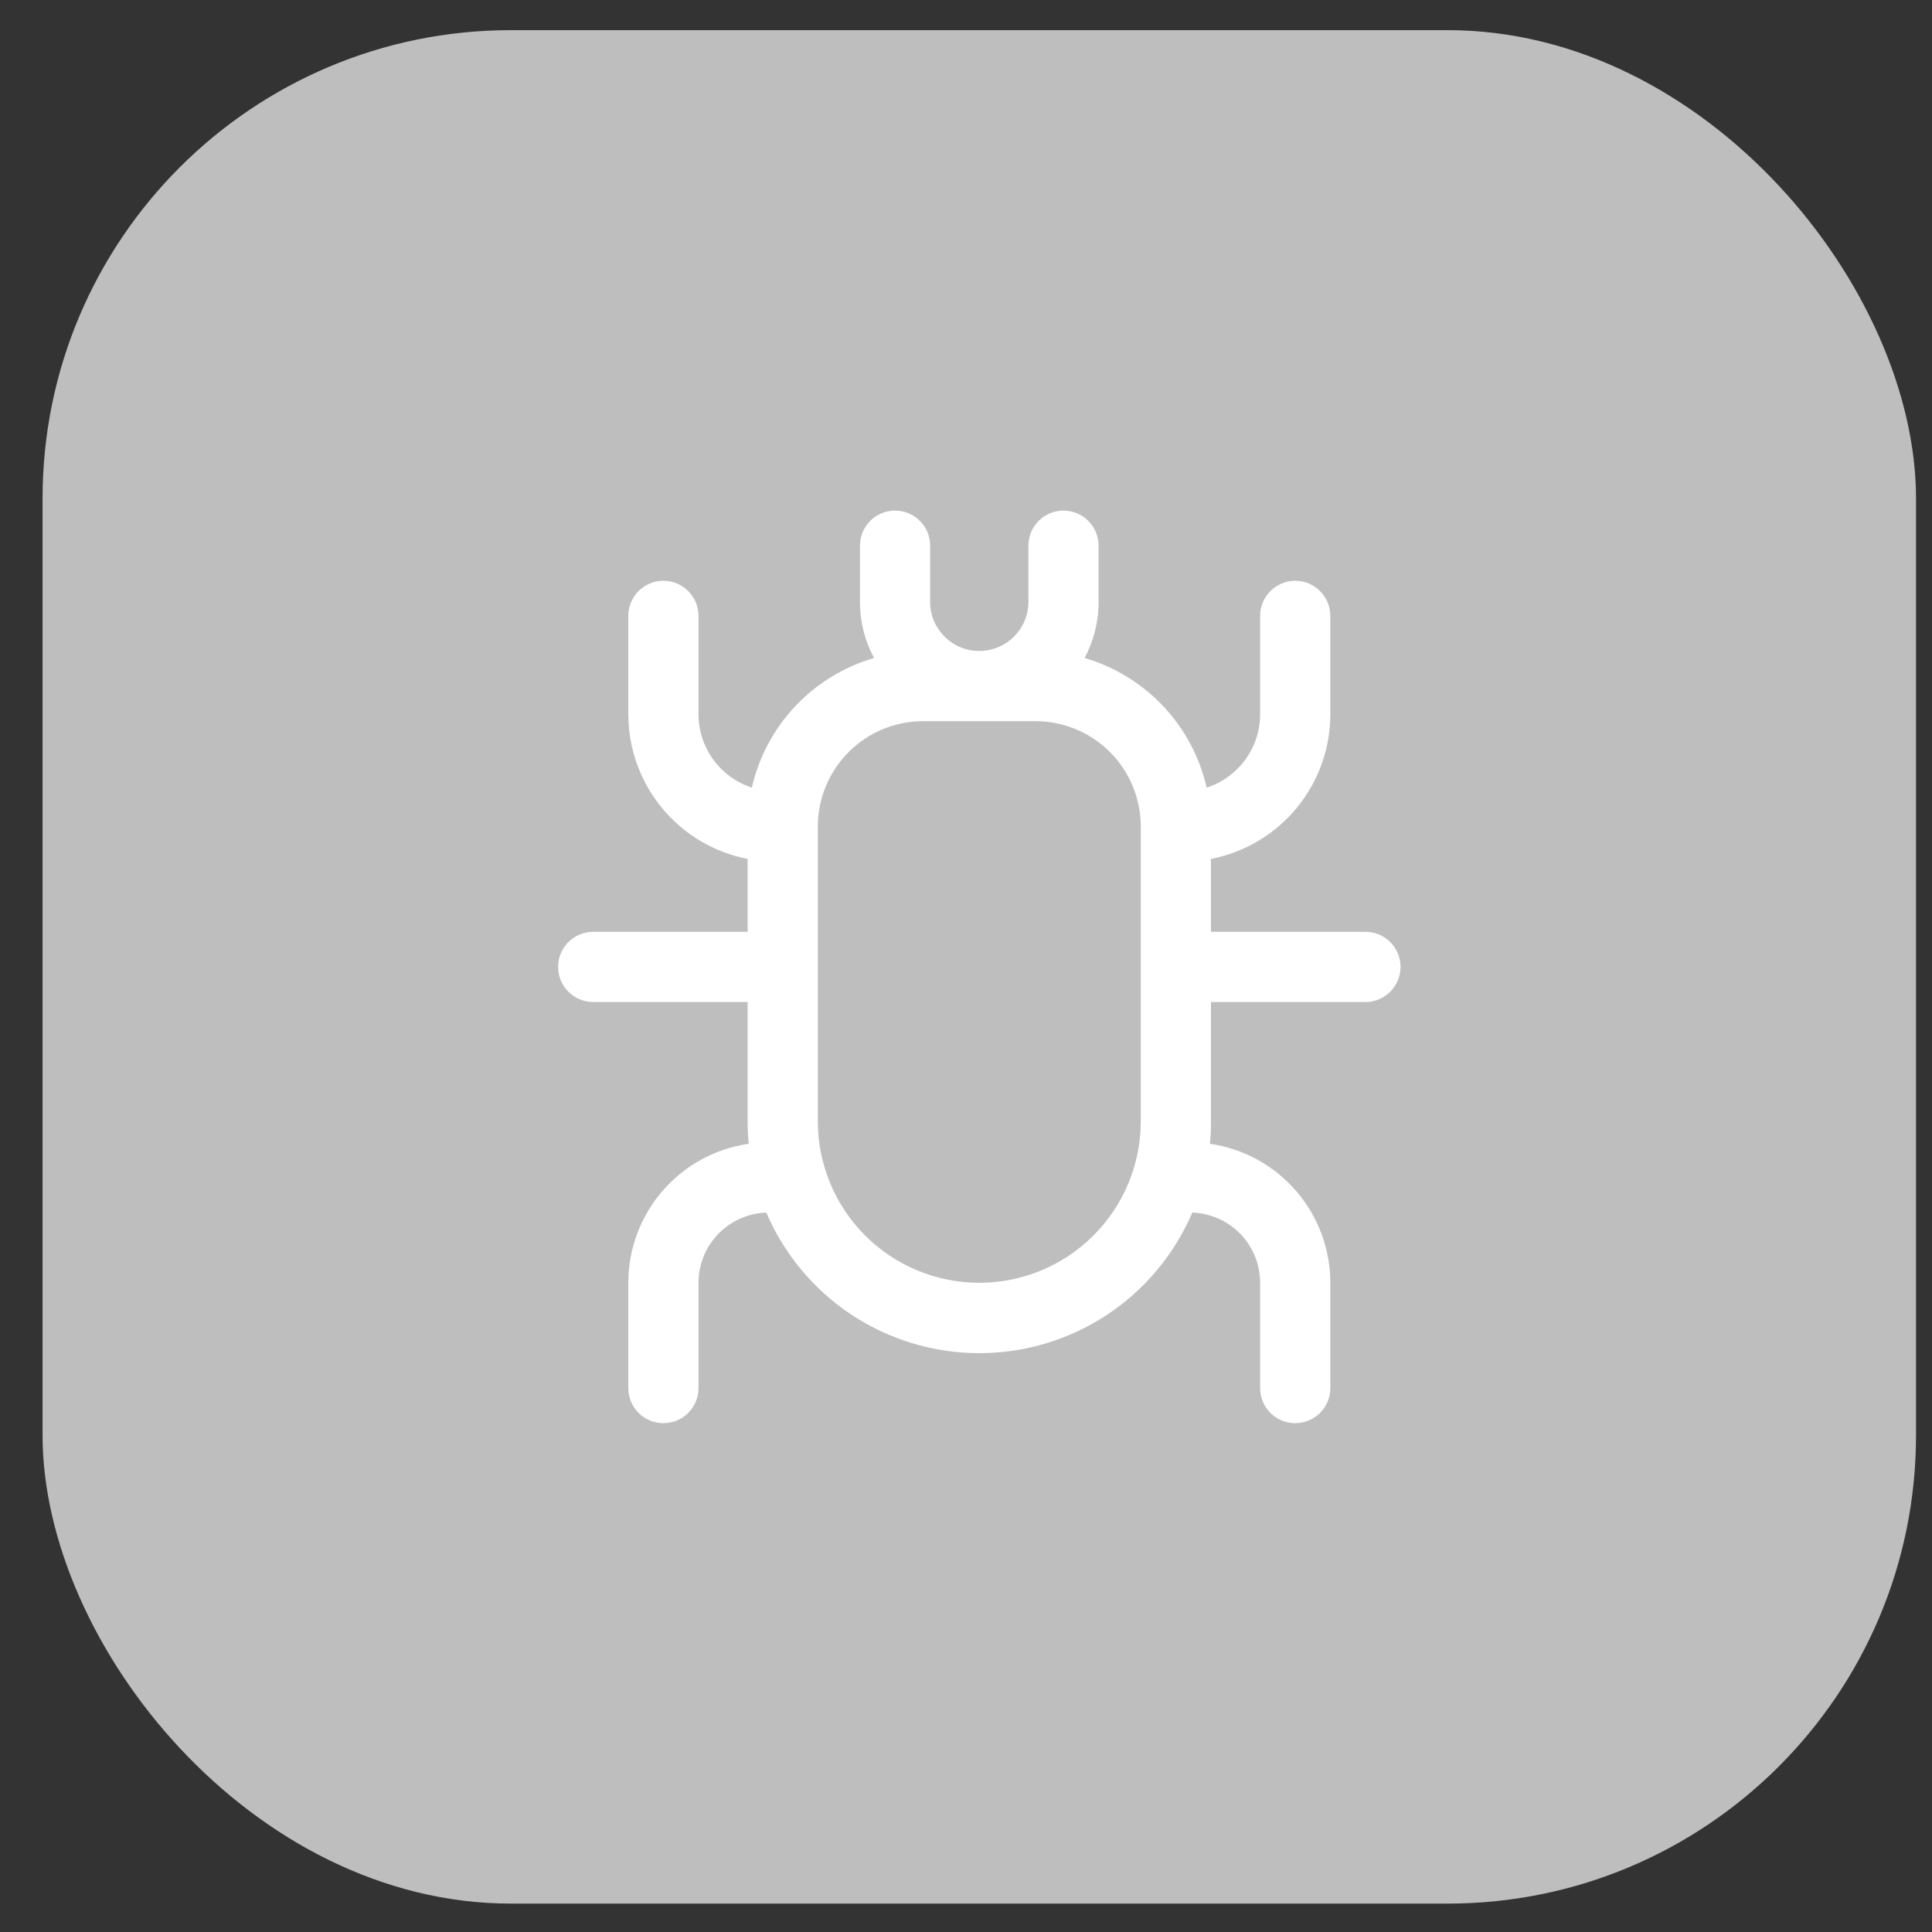
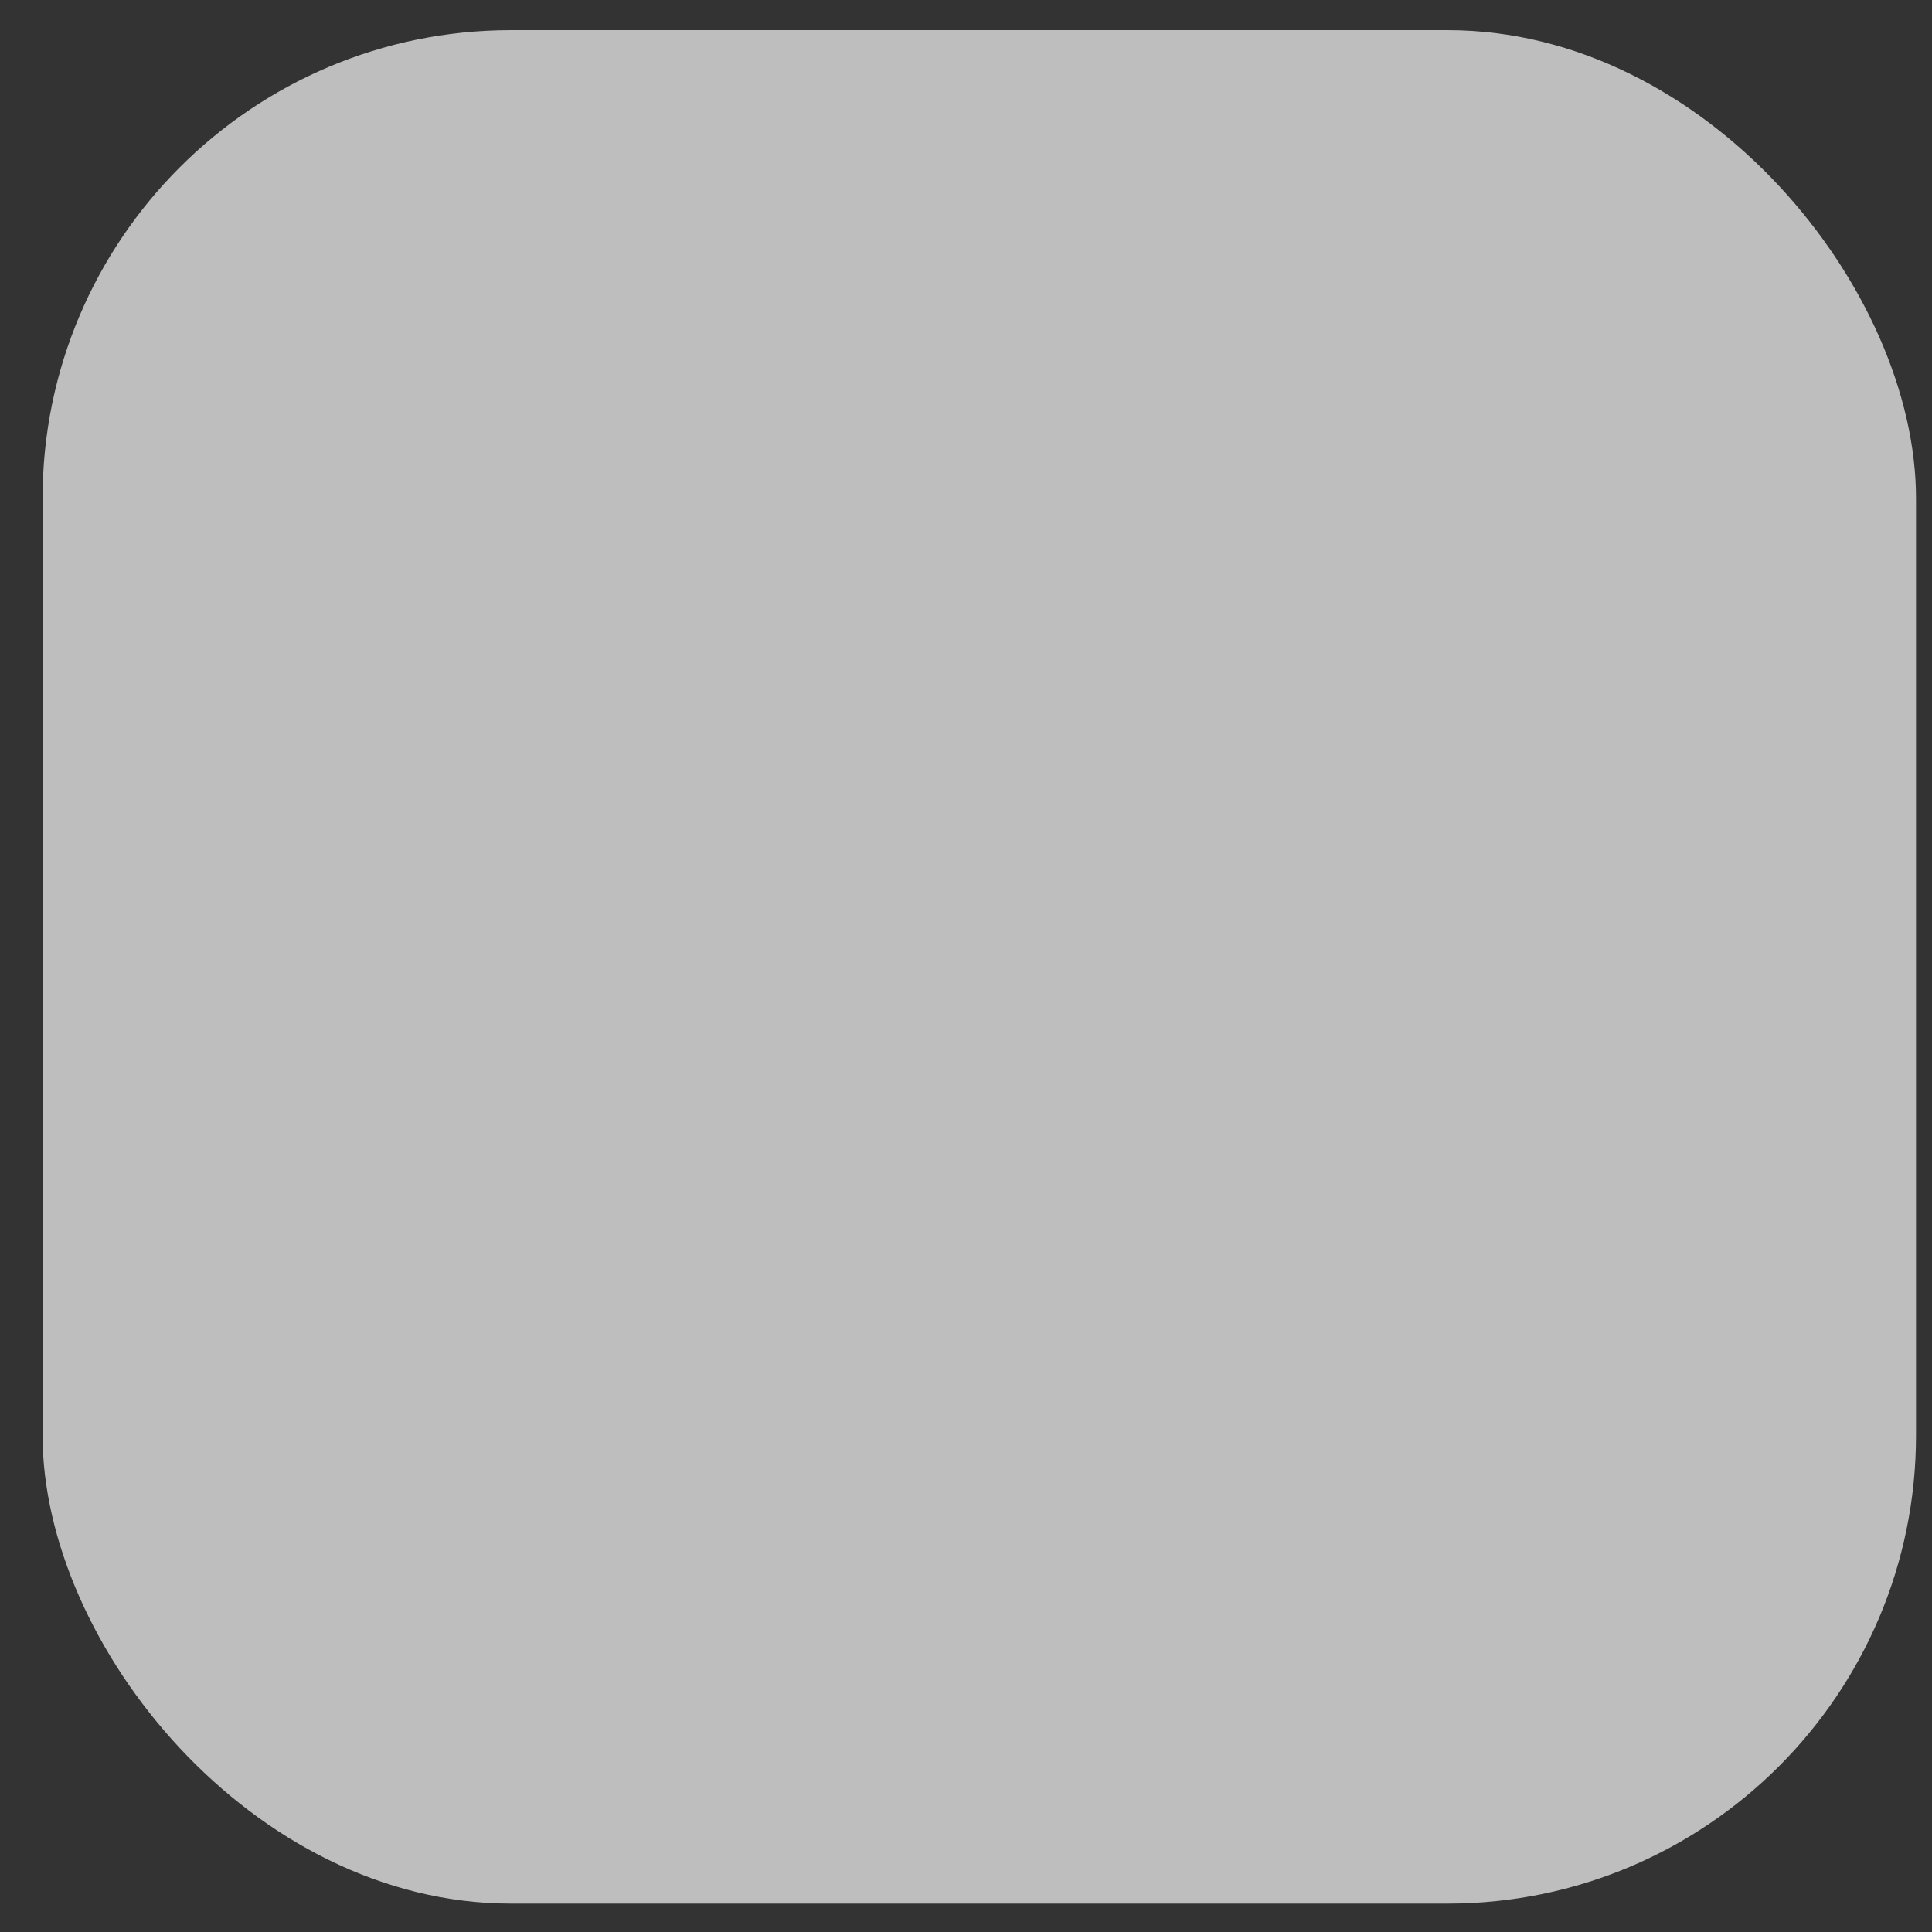
<svg xmlns="http://www.w3.org/2000/svg" width="33" height="33" viewBox="0 0 33 33" fill="none">
  <rect x="0" y="0" width="33" height="33" fill="#333333" stroke="none" />
  <rect x="0.727" y="0.515" width="32" height="32" rx="8" fill="#BEBEBE" />
-   <path d="M15.888 9.321C15.888 9.161 15.825 9.009 15.712 8.897C15.6 8.784 15.447 8.721 15.288 8.721C15.129 8.721 14.977 8.784 14.864 8.897C14.752 9.009 14.689 9.161 14.689 9.321V10.28C14.689 10.626 14.775 10.953 14.929 11.239C14.415 11.389 13.951 11.673 13.584 12.062C13.217 12.451 12.961 12.931 12.842 13.453C12.577 13.367 12.347 13.199 12.183 12.974C12.019 12.748 11.931 12.477 11.931 12.198V10.52C11.931 10.361 11.868 10.208 11.755 10.096C11.643 9.983 11.49 9.92 11.331 9.92C11.172 9.92 11.02 9.983 10.907 10.096C10.795 10.208 10.732 10.361 10.732 10.52V12.198C10.732 12.783 10.935 13.35 11.307 13.801C11.679 14.252 12.196 14.56 12.77 14.671V15.916H10.132C9.973 15.916 9.821 15.979 9.708 16.091C9.596 16.204 9.533 16.356 9.533 16.515C9.533 16.674 9.596 16.827 9.708 16.939C9.821 17.052 9.973 17.115 10.132 17.115H12.77V19.153C12.77 19.283 12.776 19.411 12.788 19.537C12.217 19.619 11.695 19.904 11.317 20.341C10.94 20.777 10.732 21.334 10.732 21.911V23.71C10.732 23.869 10.795 24.021 10.907 24.134C11.02 24.246 11.172 24.309 11.331 24.309C11.49 24.309 11.643 24.246 11.755 24.134C11.868 24.021 11.931 23.869 11.931 23.71V21.911C11.931 21.6 12.051 21.301 12.268 21.077C12.484 20.854 12.778 20.723 13.089 20.712C13.394 21.424 13.901 22.032 14.548 22.459C15.195 22.885 15.952 23.113 16.727 23.113C17.502 23.113 18.26 22.885 18.907 22.459C19.553 22.032 20.061 21.424 20.365 20.712C20.676 20.723 20.971 20.854 21.187 21.077C21.403 21.301 21.524 21.6 21.524 21.911V23.71C21.524 23.869 21.587 24.021 21.699 24.134C21.812 24.246 21.964 24.309 22.123 24.309C22.282 24.309 22.435 24.246 22.547 24.134C22.66 24.021 22.723 23.869 22.723 23.71V21.911C22.723 21.334 22.515 20.777 22.137 20.341C21.76 19.904 21.237 19.619 20.666 19.537C20.679 19.409 20.685 19.281 20.684 19.153V17.115H23.322C23.482 17.115 23.634 17.052 23.746 16.939C23.859 16.827 23.922 16.674 23.922 16.515C23.922 16.356 23.859 16.204 23.746 16.091C23.634 15.979 23.482 15.916 23.322 15.916H20.684V14.671C21.258 14.56 21.776 14.252 22.148 13.801C22.52 13.35 22.723 12.783 22.723 12.198V10.52C22.723 10.361 22.66 10.208 22.547 10.096C22.435 9.983 22.282 9.92 22.123 9.92C21.964 9.92 21.812 9.983 21.699 10.096C21.587 10.208 21.524 10.361 21.524 10.52V12.198C21.524 12.786 21.14 13.282 20.611 13.454C20.492 12.932 20.236 12.452 19.87 12.063C19.503 11.674 19.039 11.389 18.526 11.239C18.678 10.953 18.765 10.626 18.765 10.28V9.321C18.765 9.161 18.701 9.009 18.589 8.897C18.477 8.784 18.324 8.721 18.165 8.721C18.006 8.721 17.854 8.784 17.741 8.897C17.629 9.009 17.566 9.161 17.566 9.321V10.28C17.566 10.502 17.477 10.716 17.32 10.873C17.162 11.031 16.949 11.119 16.726 11.119C16.503 11.119 16.29 11.031 16.133 10.873C15.975 10.716 15.887 10.502 15.887 10.28V9.321H15.888ZM13.969 14.106C13.972 13.631 14.163 13.176 14.5 12.841C14.837 12.506 15.293 12.318 15.768 12.318H17.687C18.164 12.318 18.621 12.508 18.958 12.845C19.296 13.182 19.485 13.64 19.485 14.117V19.153C19.485 19.885 19.195 20.586 18.677 21.103C18.16 21.621 17.459 21.911 16.727 21.911C15.996 21.911 15.294 21.621 14.777 21.103C14.26 20.586 13.969 19.885 13.969 19.153V14.106Z" fill="white" />
</svg>